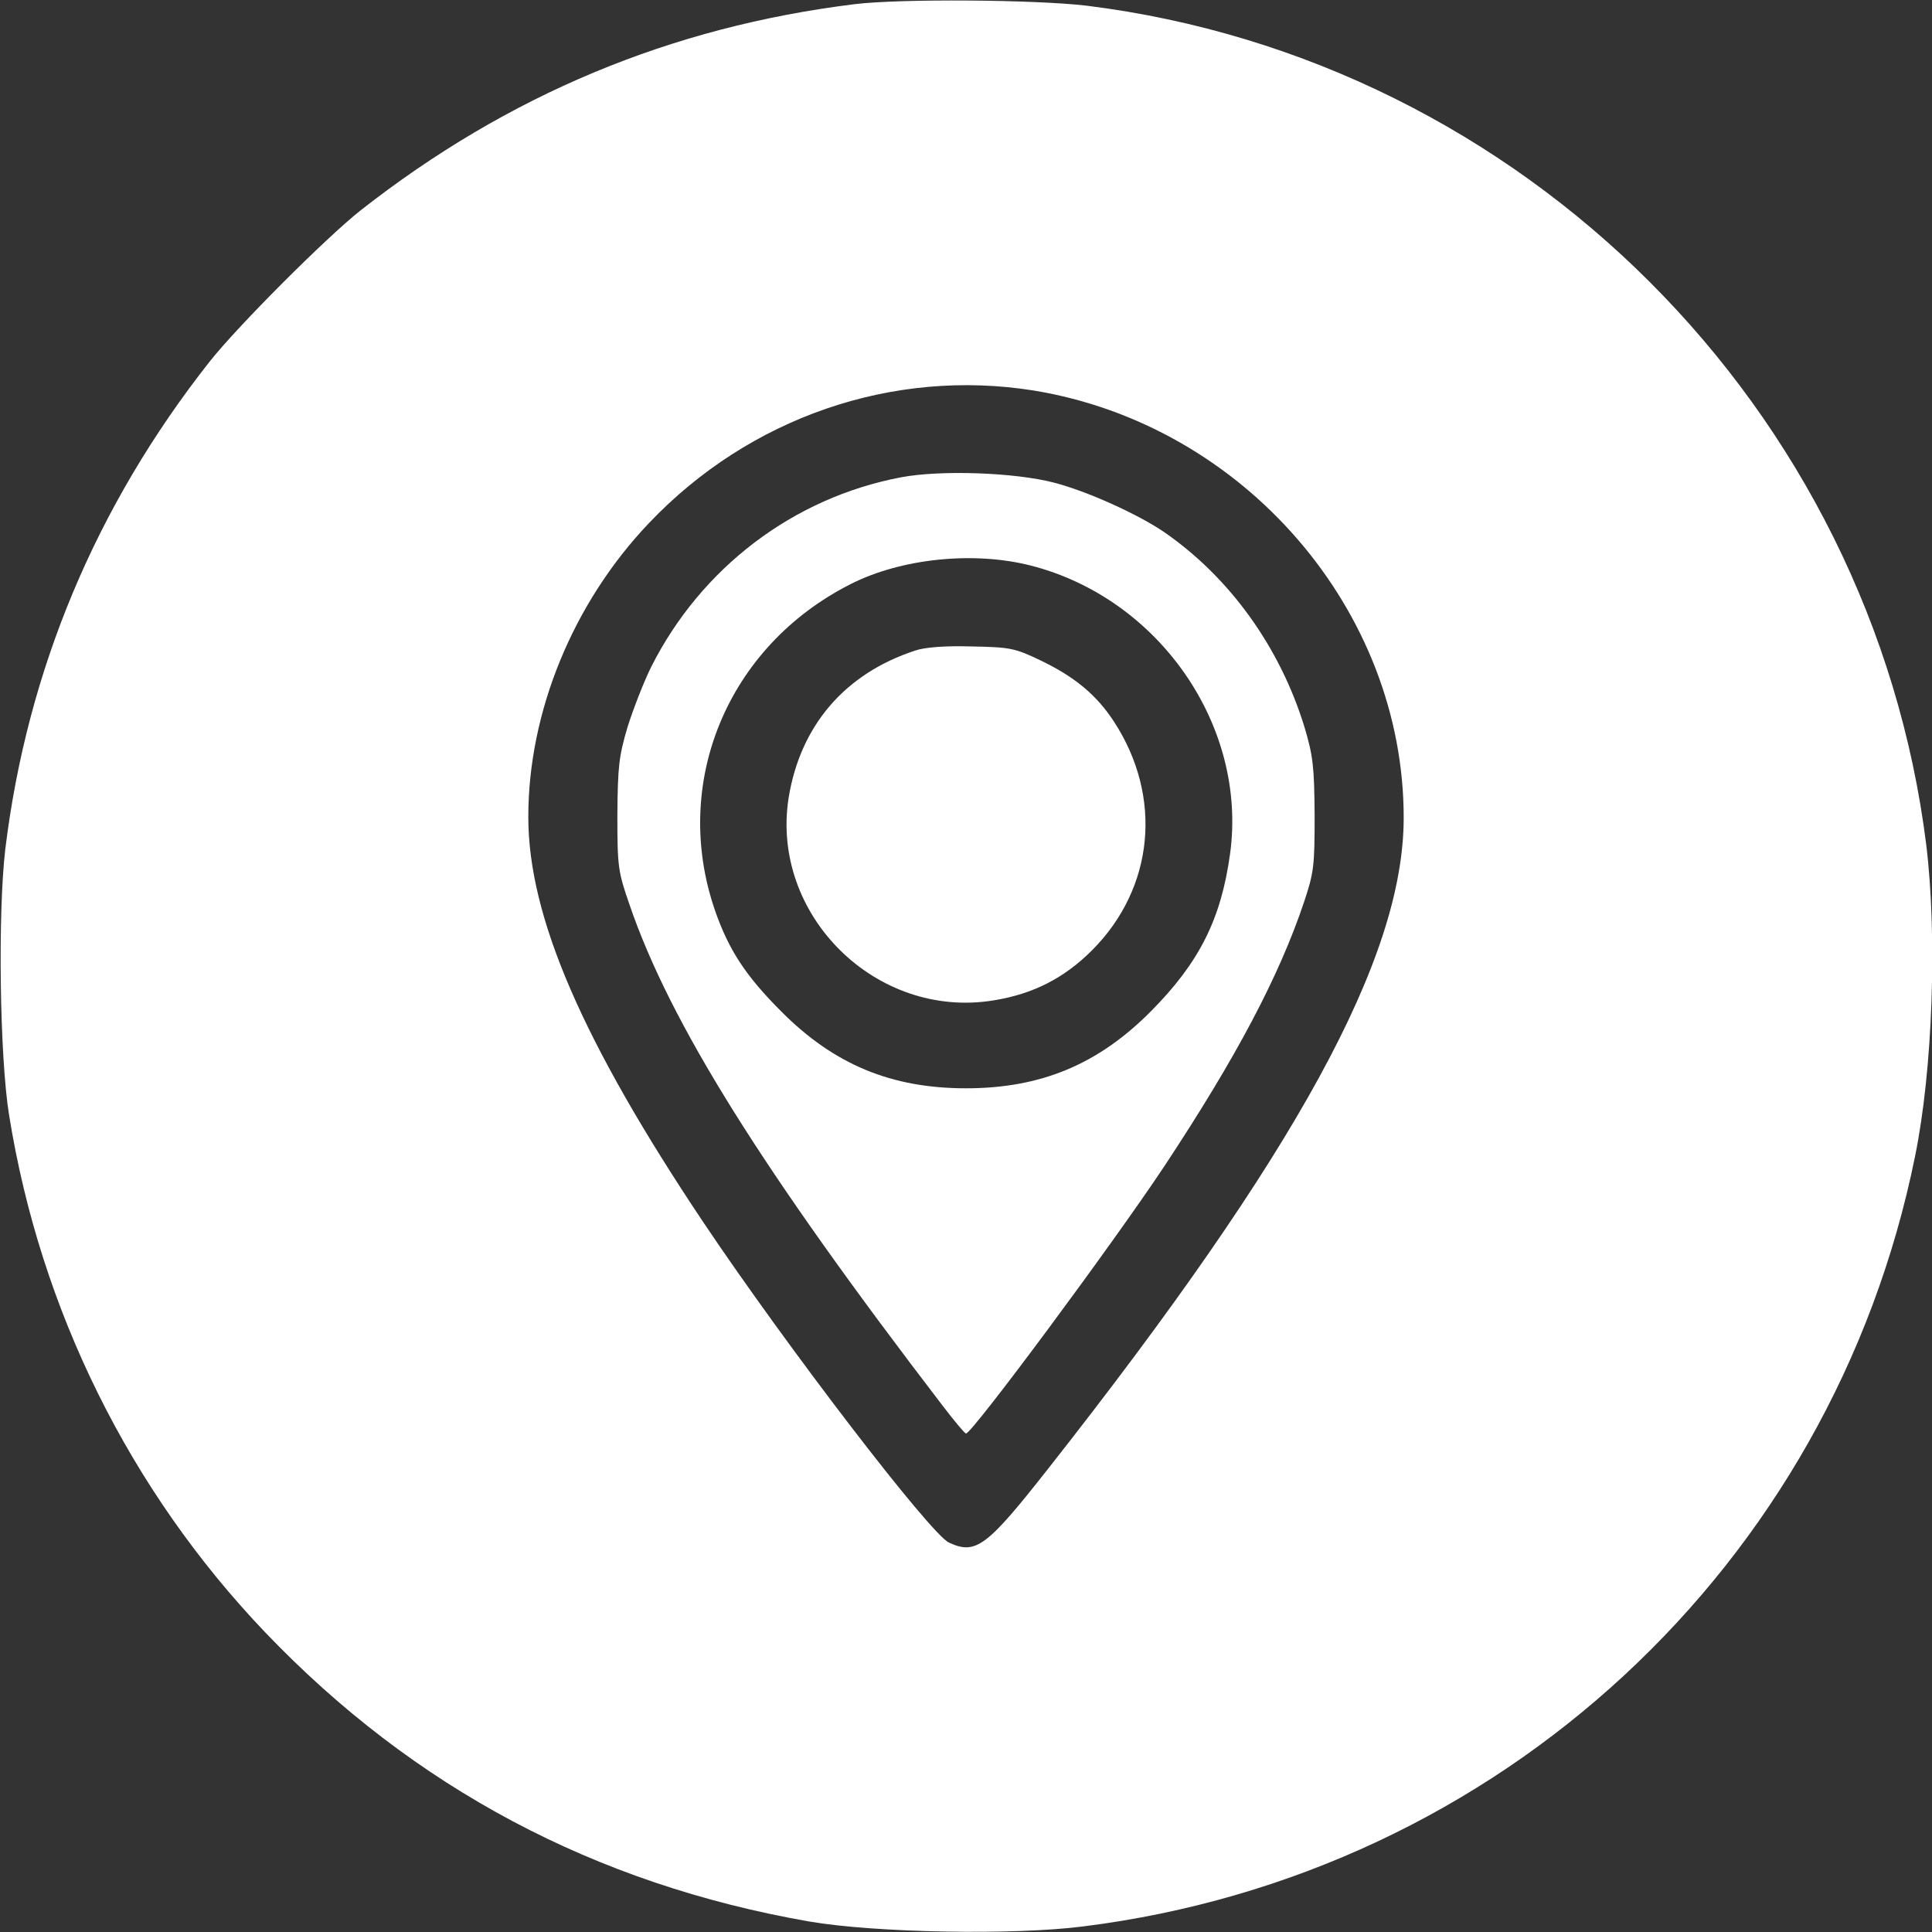
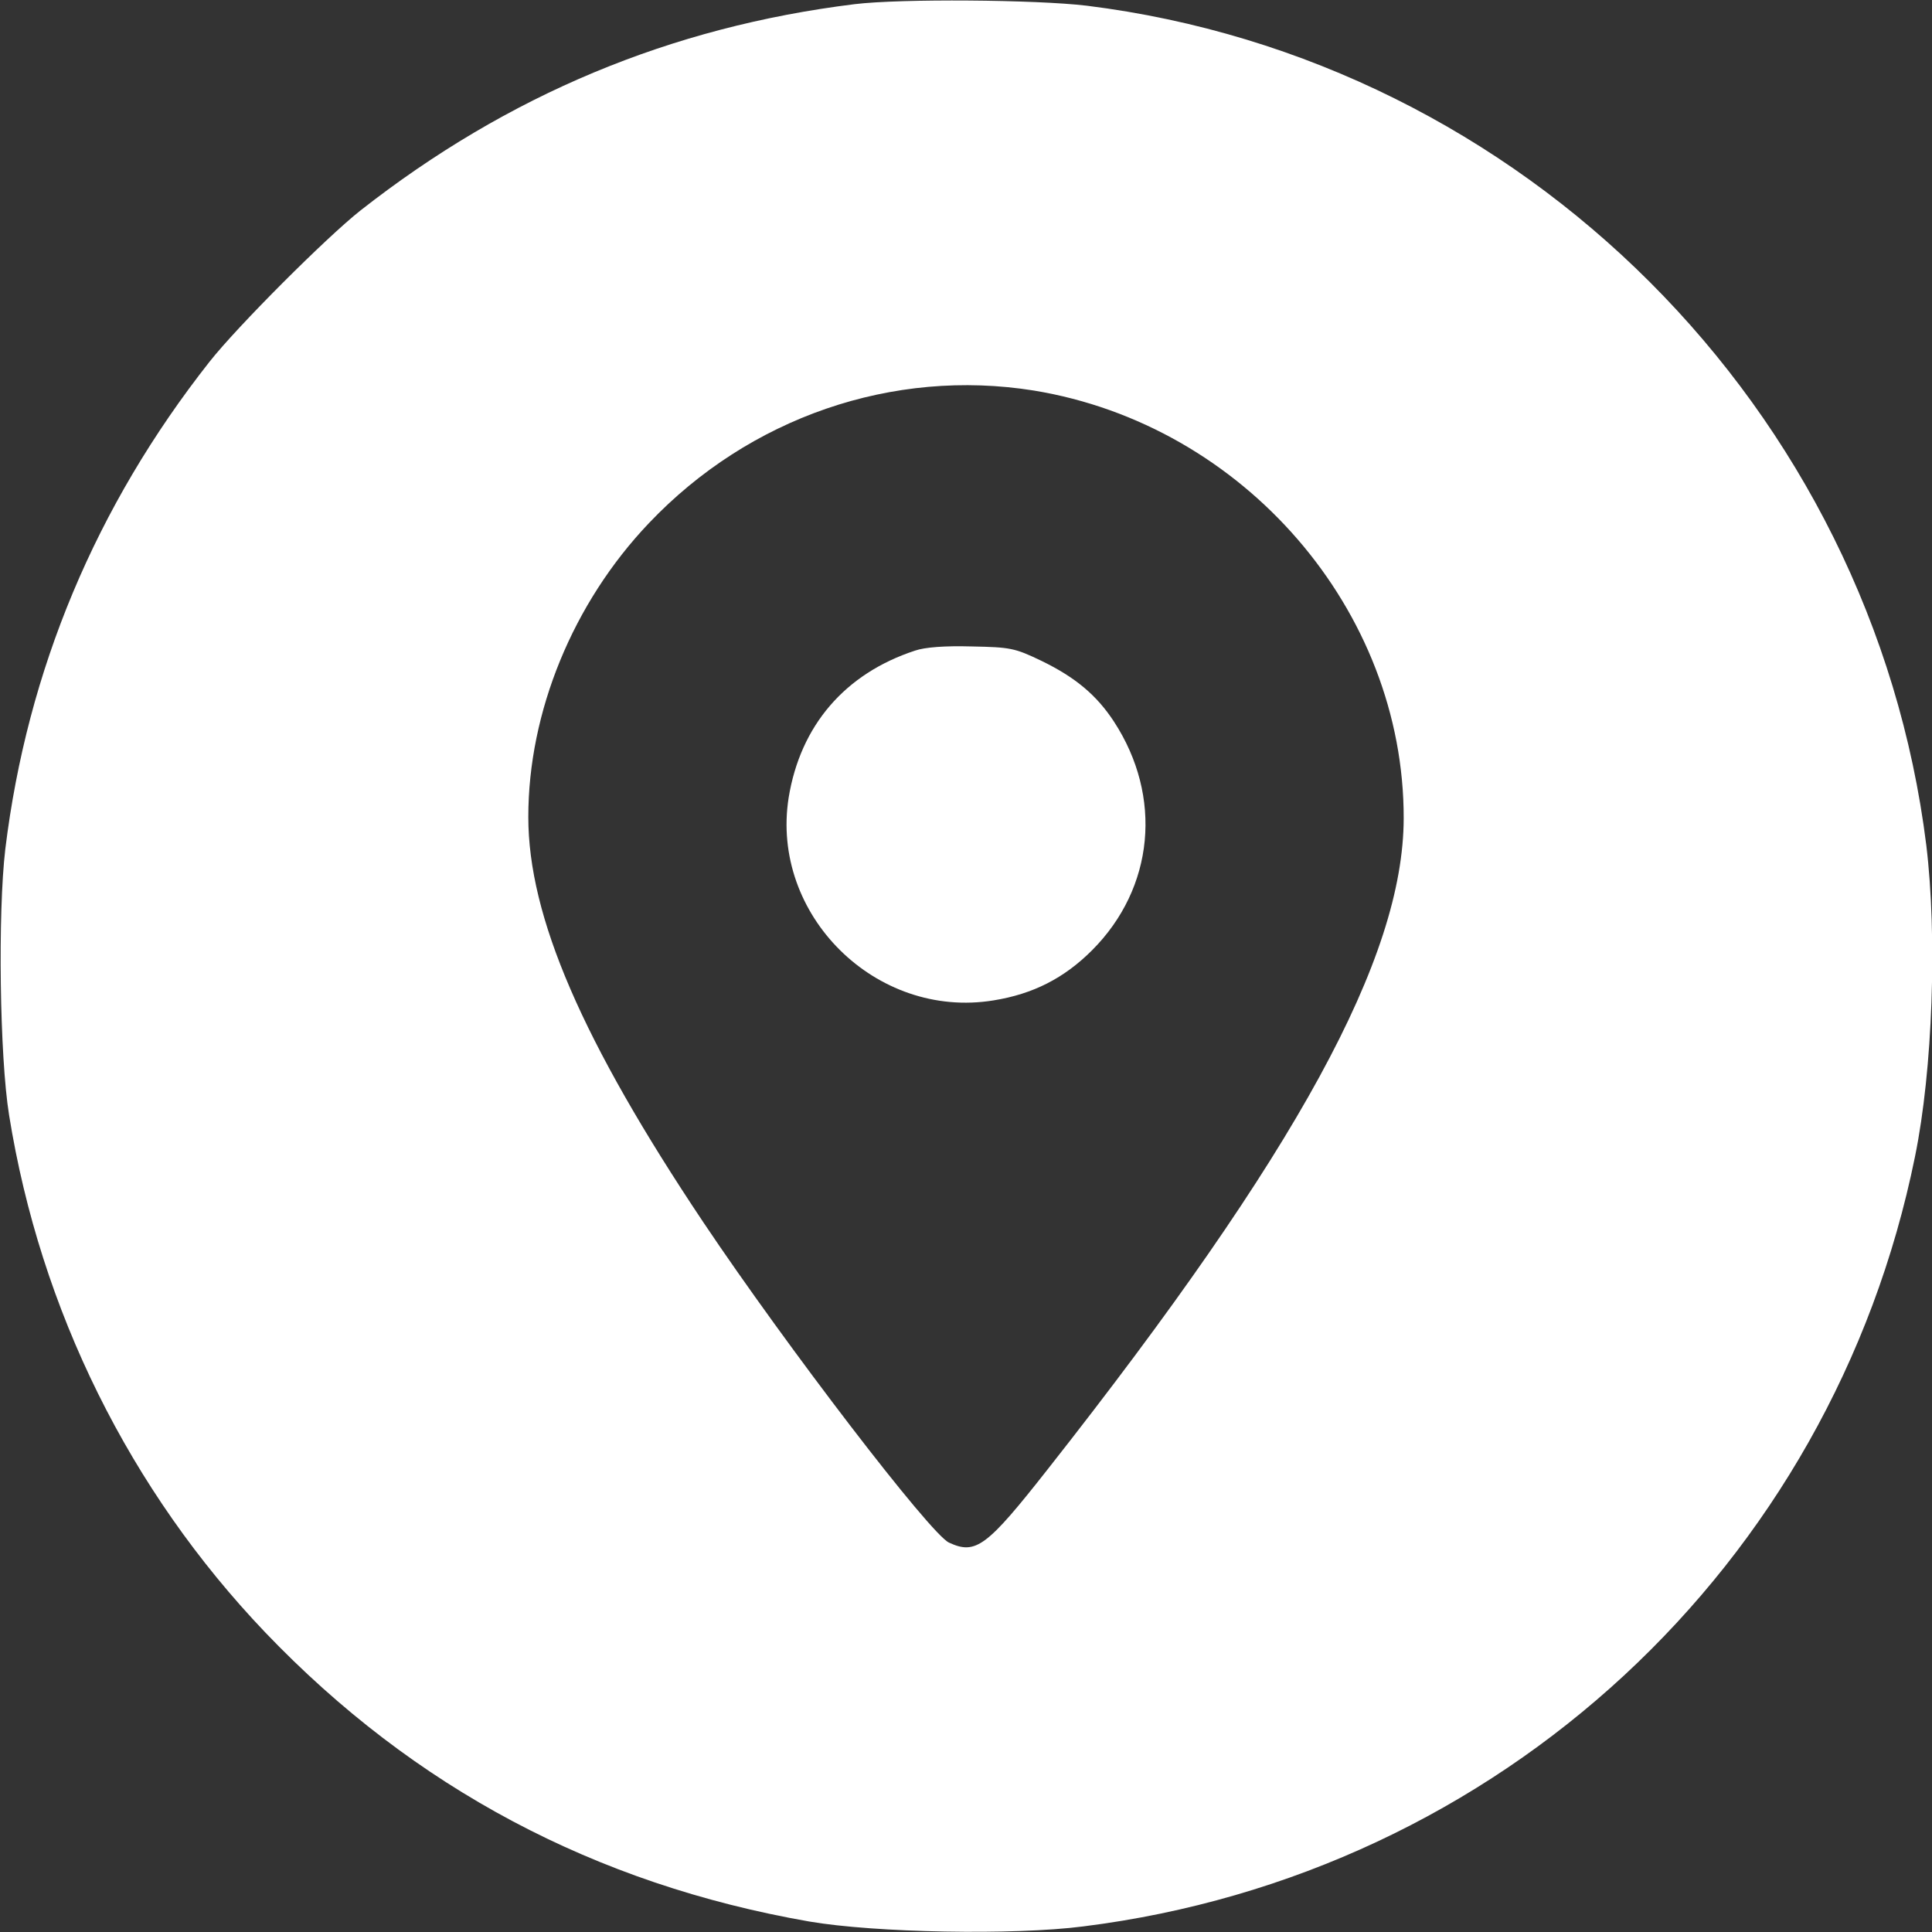
<svg xmlns="http://www.w3.org/2000/svg" width="20" height="20" viewBox="0 0 20 20" fill="none">
  <rect x="0" y="0" width="20" height="20" fill="#333333" stroke="none" />
  <g clip-path="url(#clip0_23_769)">
    <path d="M8.848 0.043C6.945 0.278 5.258 0.981 3.73 2.18C3.375 2.461 2.457 3.379 2.168 3.746C0.992 5.239 0.281 6.938 0.055 8.789C-0.023 9.446 -0.004 10.938 0.094 11.543C0.418 13.563 1.344 15.43 2.746 16.899C4.285 18.508 6.16 19.504 8.375 19.891C9.055 20.008 10.496 20.035 11.215 19.942C15.52 19.403 18.965 16.211 19.824 11.973C20.008 11.075 20.055 9.692 19.941 8.75C19.379 4.231 15.77 0.621 11.25 0.059C10.723 -0.004 9.324 -0.015 8.848 0.043ZM10.703 4.043C12.875 4.399 14.535 6.317 14.531 8.473C14.527 9.914 13.434 11.922 10.848 15.207C10.215 16.012 10.102 16.098 9.824 15.969C9.633 15.883 8.145 13.942 7.281 12.653C6.027 10.778 5.469 9.489 5.469 8.457C5.469 7.371 5.93 6.242 6.719 5.414C7.758 4.321 9.242 3.809 10.703 4.043Z" fill="white" />
-     <path d="M9.328 4.941C8.211 5.152 7.258 5.879 6.742 6.902C6.664 7.059 6.555 7.34 6.496 7.527C6.406 7.832 6.395 7.938 6.391 8.438C6.391 8.973 6.398 9.023 6.516 9.363C6.934 10.586 7.891 12.117 9.766 14.562C9.883 14.715 9.988 14.84 10 14.84C10.066 14.836 11.512 12.887 12.055 12.07C12.801 10.941 13.242 10.105 13.5 9.336C13.602 9.031 13.609 8.961 13.609 8.438C13.605 7.941 13.594 7.828 13.504 7.527C13.25 6.699 12.73 5.977 12.051 5.508C11.781 5.324 11.258 5.086 10.91 4.996C10.508 4.891 9.738 4.863 9.328 4.941ZM10.672 5.855C12 6.195 12.914 7.516 12.734 8.836C12.641 9.516 12.414 9.965 11.914 10.469C11.367 11.02 10.773 11.266 10 11.266C9.227 11.266 8.633 11.02 8.086 10.469C7.719 10.102 7.543 9.832 7.402 9.426C6.945 8.105 7.531 6.691 8.805 6.047C9.328 5.781 10.078 5.703 10.672 5.855Z" fill="white" />
    <path d="M9.473 6.735C8.746 6.973 8.285 7.512 8.164 8.258C7.973 9.469 9.066 10.555 10.285 10.356C10.695 10.29 11.016 10.126 11.305 9.837C11.949 9.192 12.039 8.247 11.531 7.469C11.352 7.196 11.133 7.012 10.781 6.841C10.504 6.708 10.461 6.7 10.059 6.692C9.781 6.684 9.574 6.7 9.473 6.735Z" fill="white" />
  </g>
  <defs>
    <clipPath id="clip0_23_769">
      <rect width="20" height="20" fill="white" />
    </clipPath>
  </defs>
</svg>